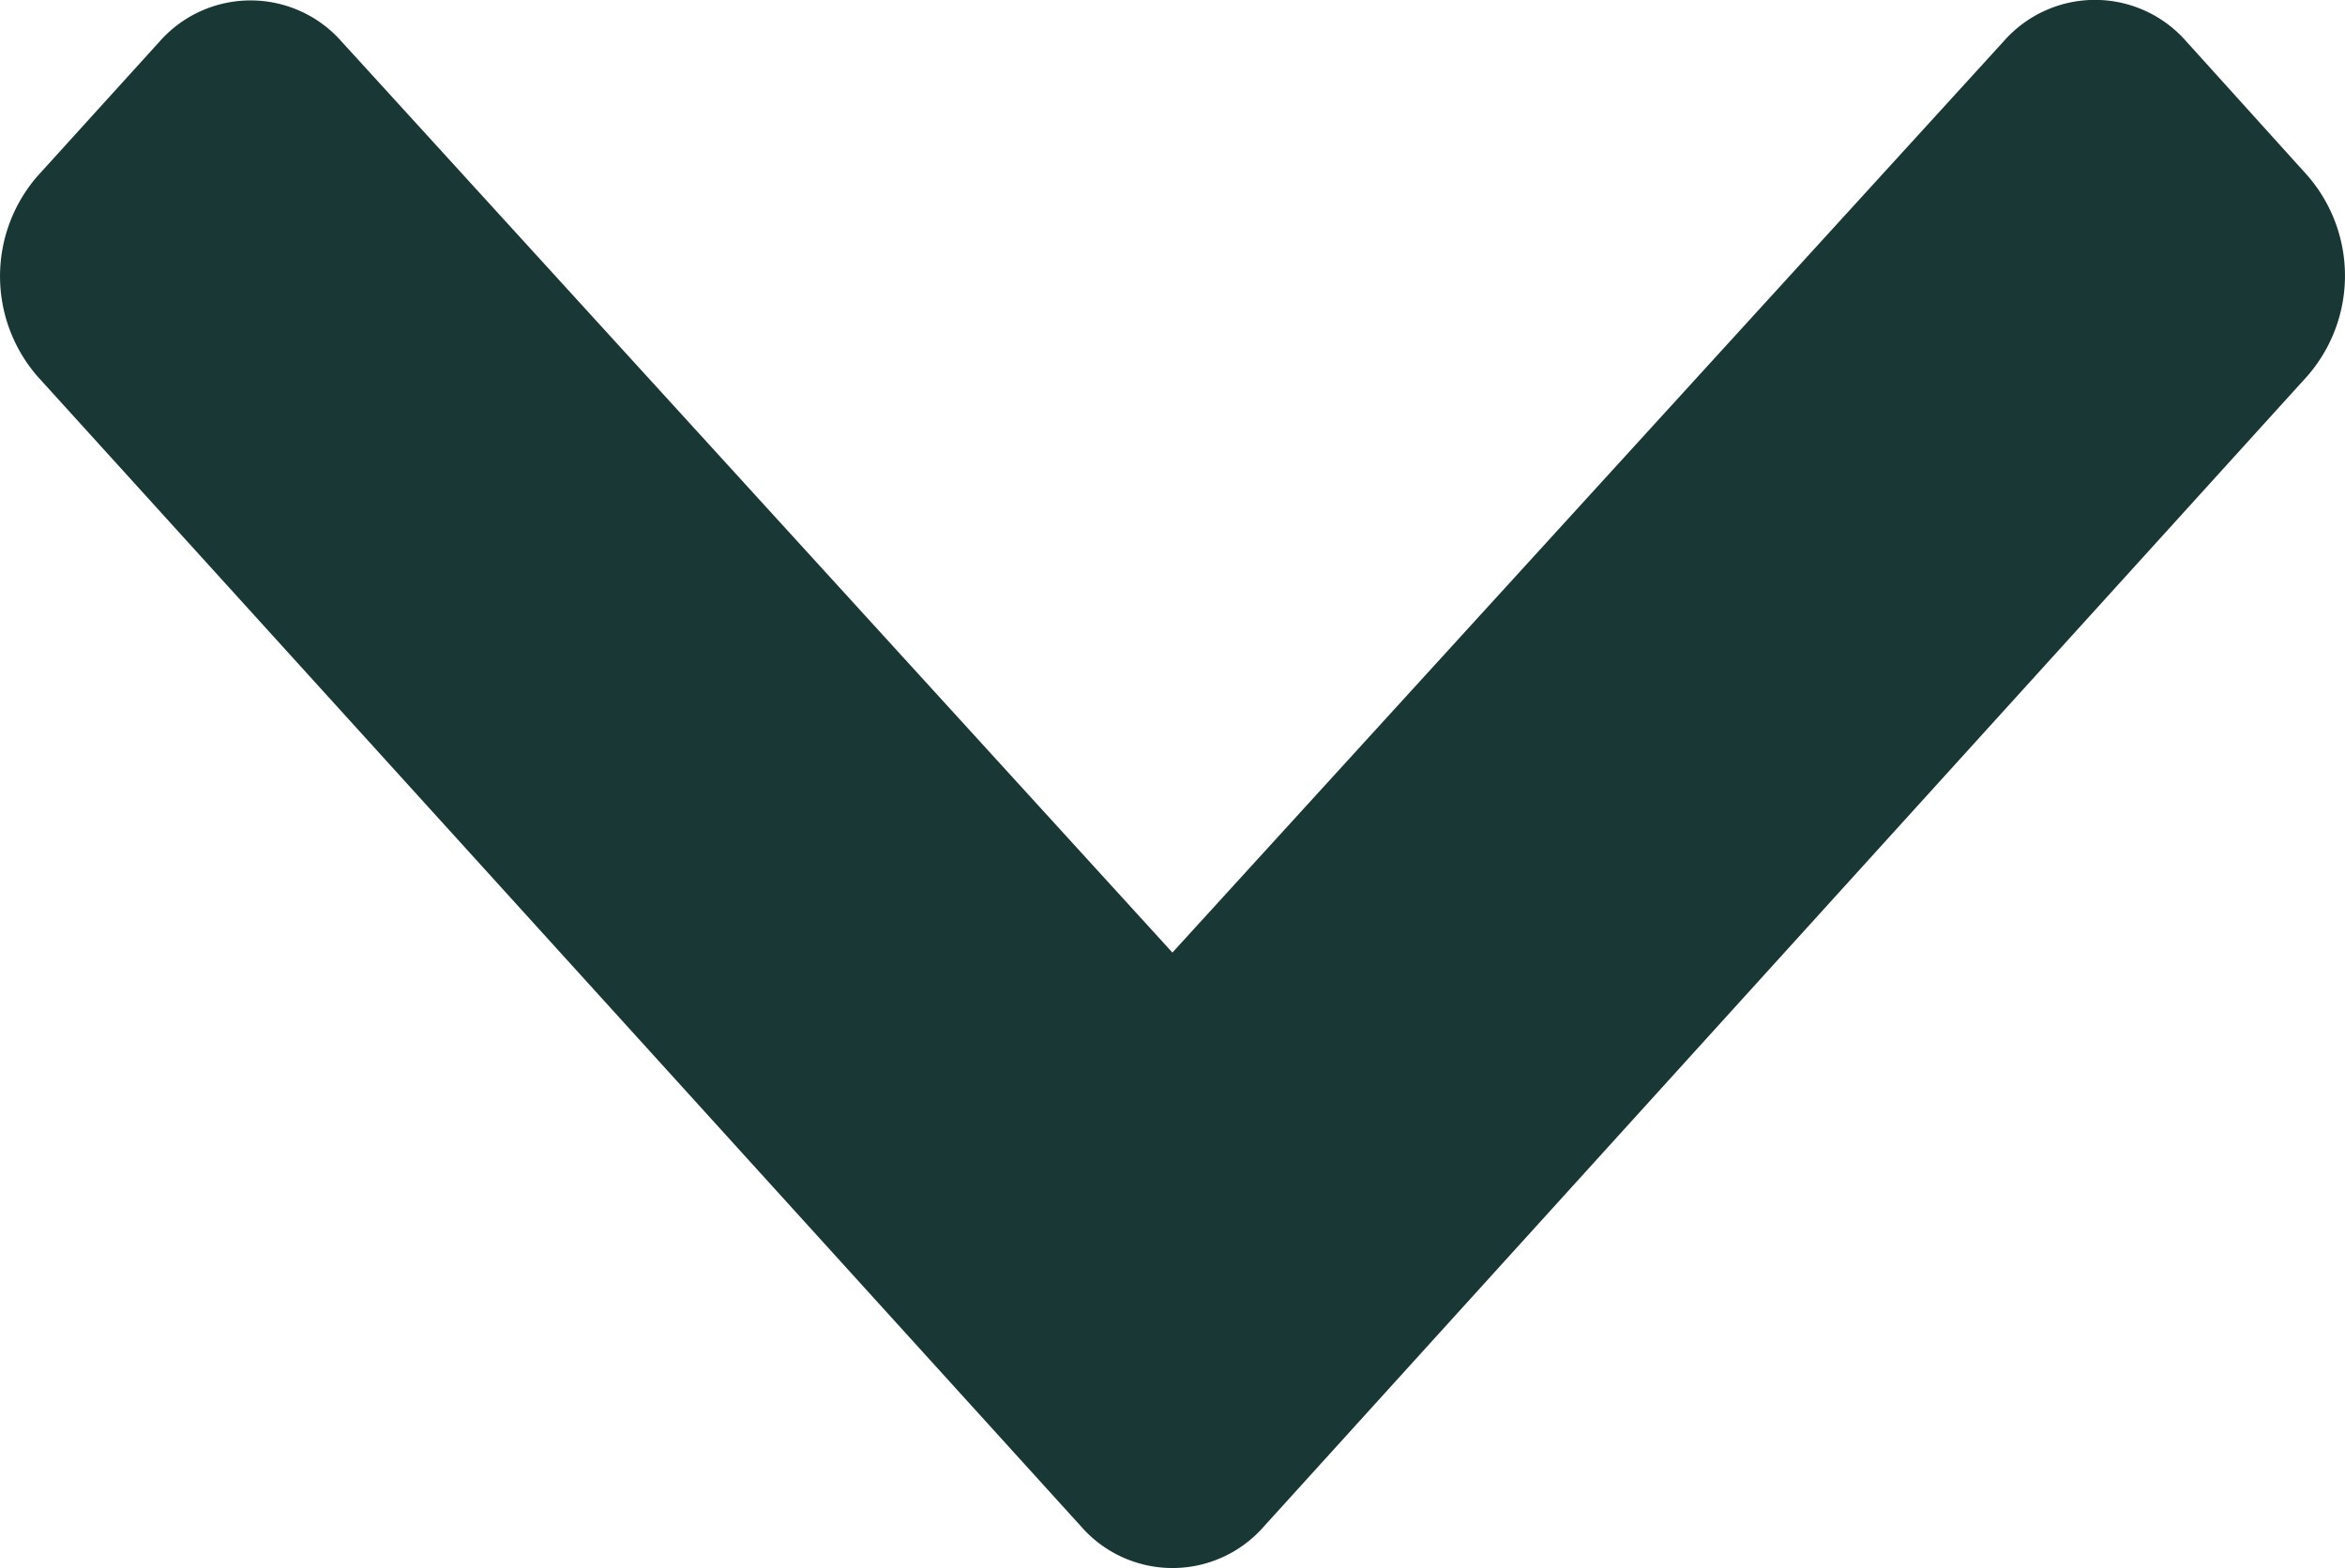
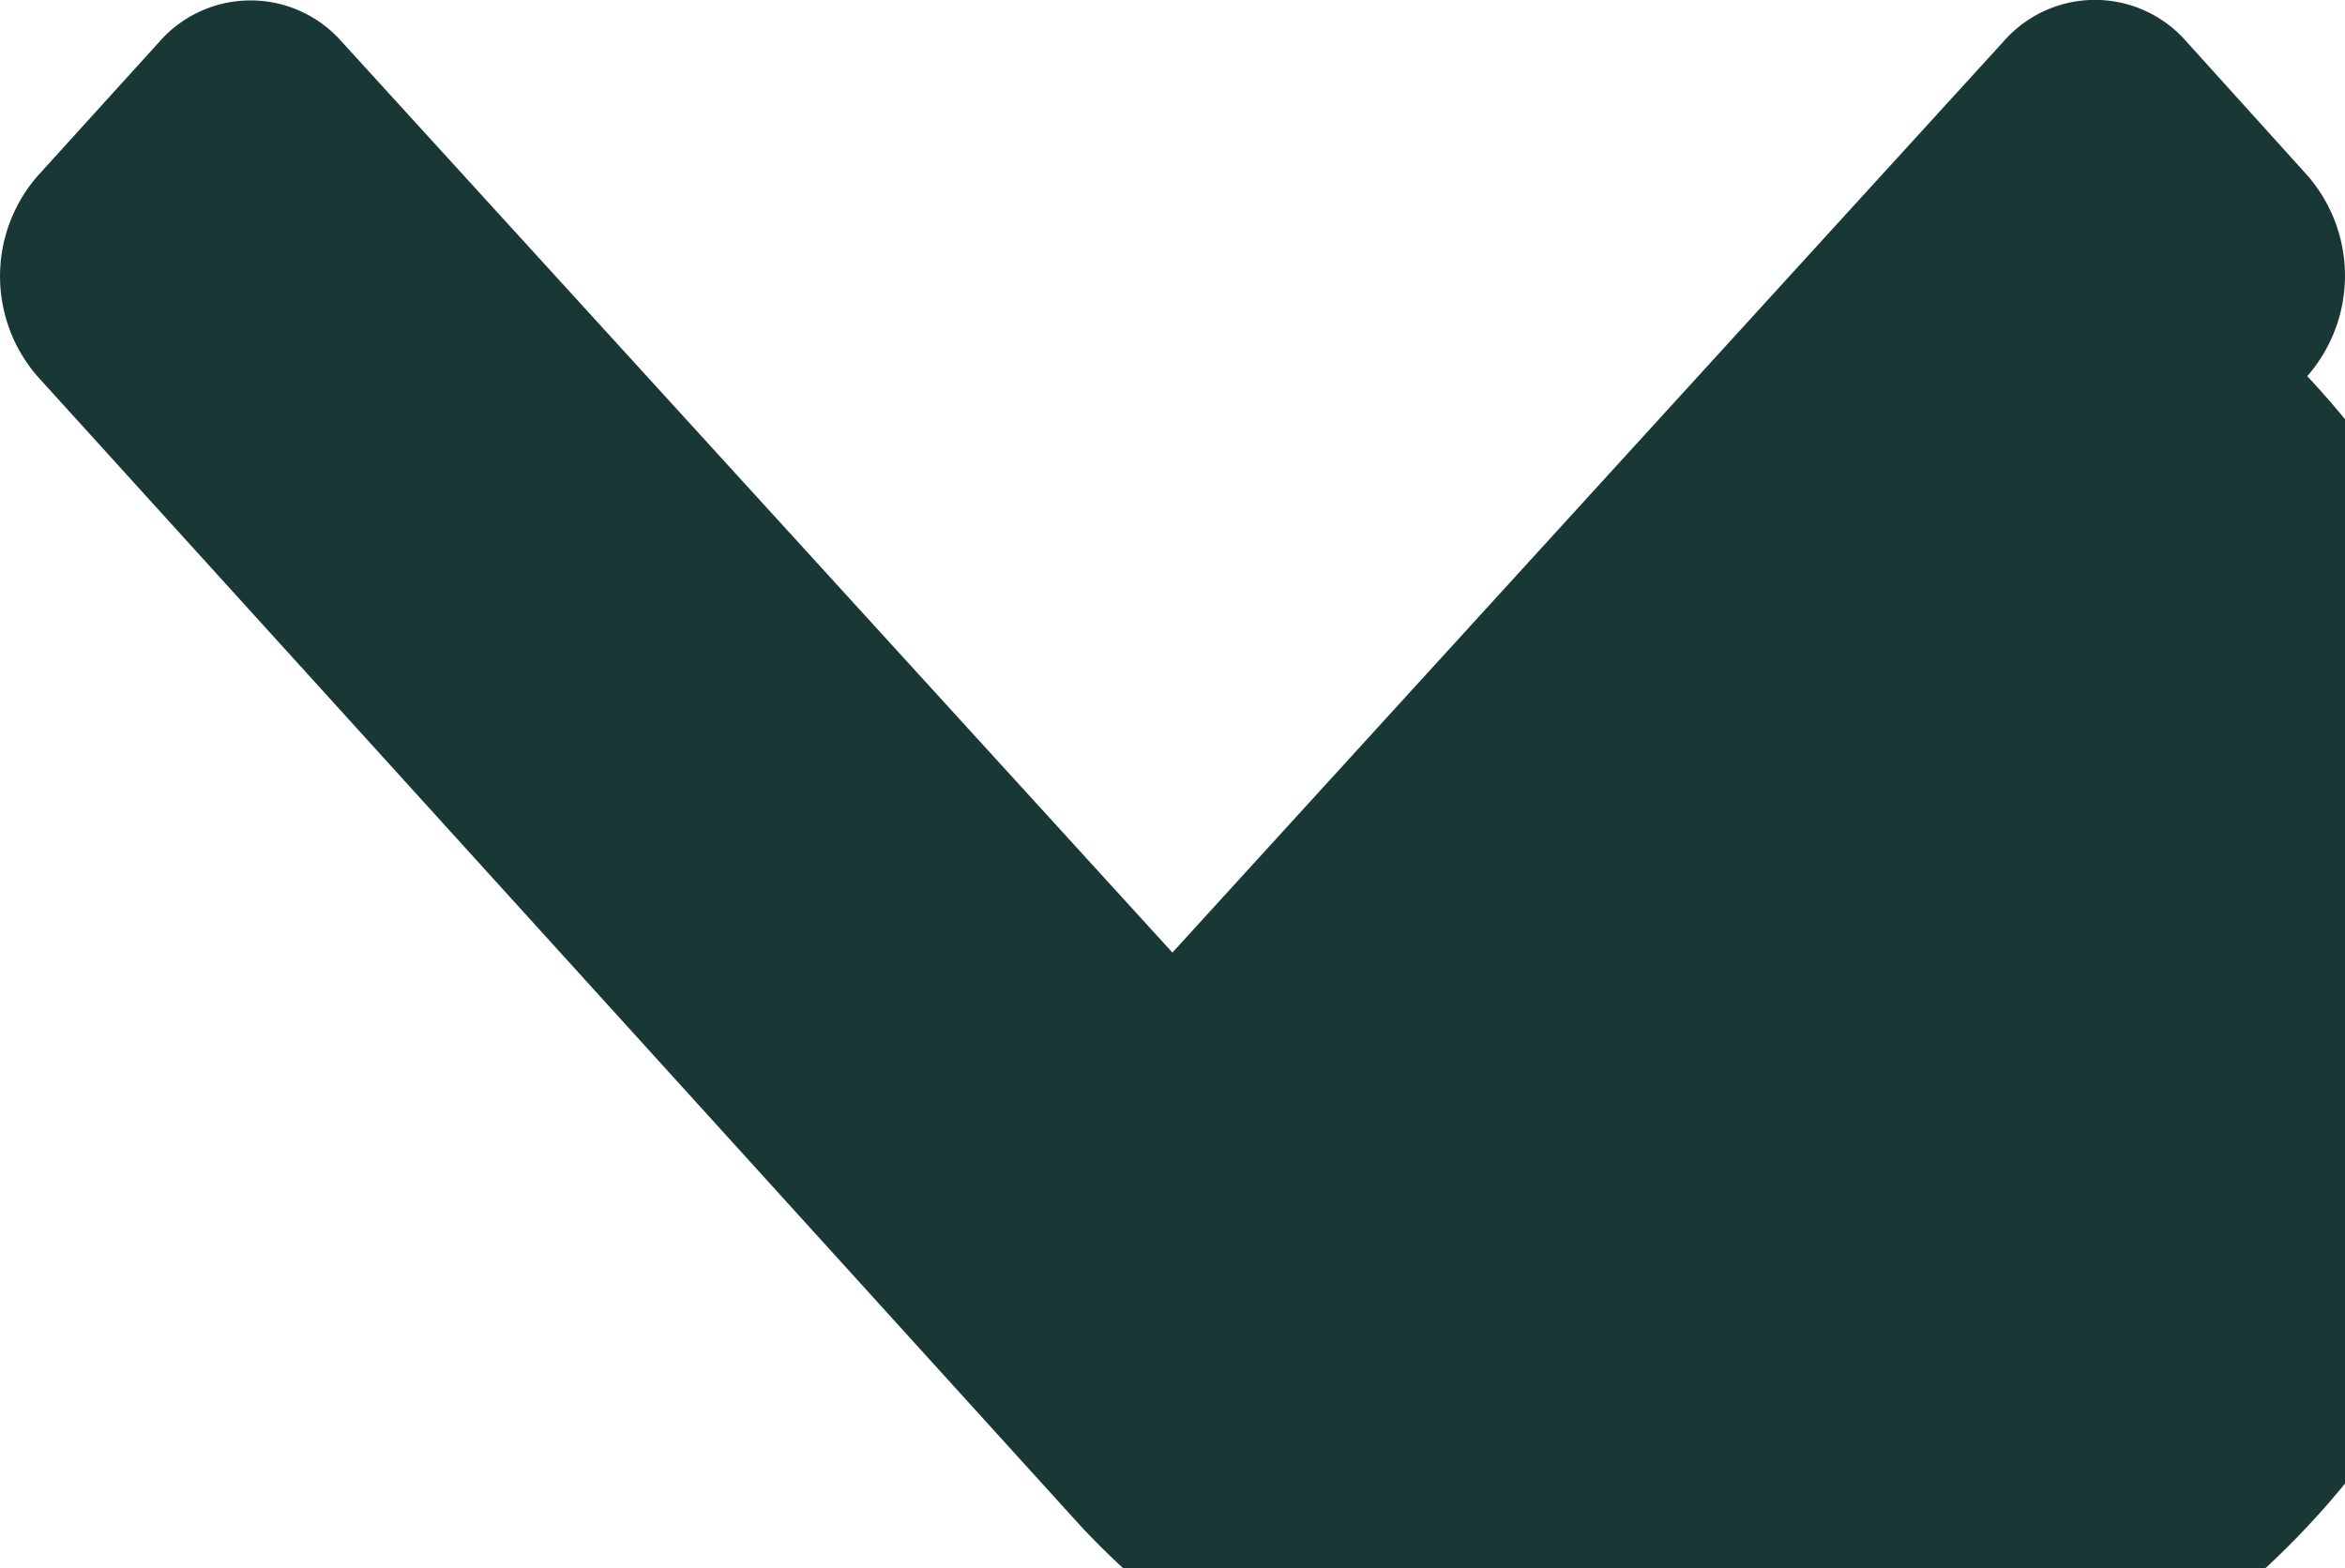
<svg xmlns="http://www.w3.org/2000/svg" width="13.537" height="9.056" viewBox="0 0 13.537 9.056">
-   <path id="chevron-down-solid" d="M6.242,8.815.218,2.175a.881.881,0,0,1,0-1.16L.921.24a.7.7,0,0,1,1.051,0L6.768,5.5l4.8-5.263a.7.7,0,0,1,1.051,0l.7.775a.881.881,0,0,1,0,1.16L7.295,8.815A.7.7,0,0,1,6.242,8.815Z" fill="#193735" />
+   <path id="chevron-down-solid" d="M6.242,8.815.218,2.175a.881.881,0,0,1,0-1.16L.921.24a.7.7,0,0,1,1.051,0L6.768,5.5l4.8-5.263a.7.7,0,0,1,1.051,0l.7.775a.881.881,0,0,1,0,1.16A.7.7,0,0,1,6.242,8.815Z" fill="#193735" />
</svg>